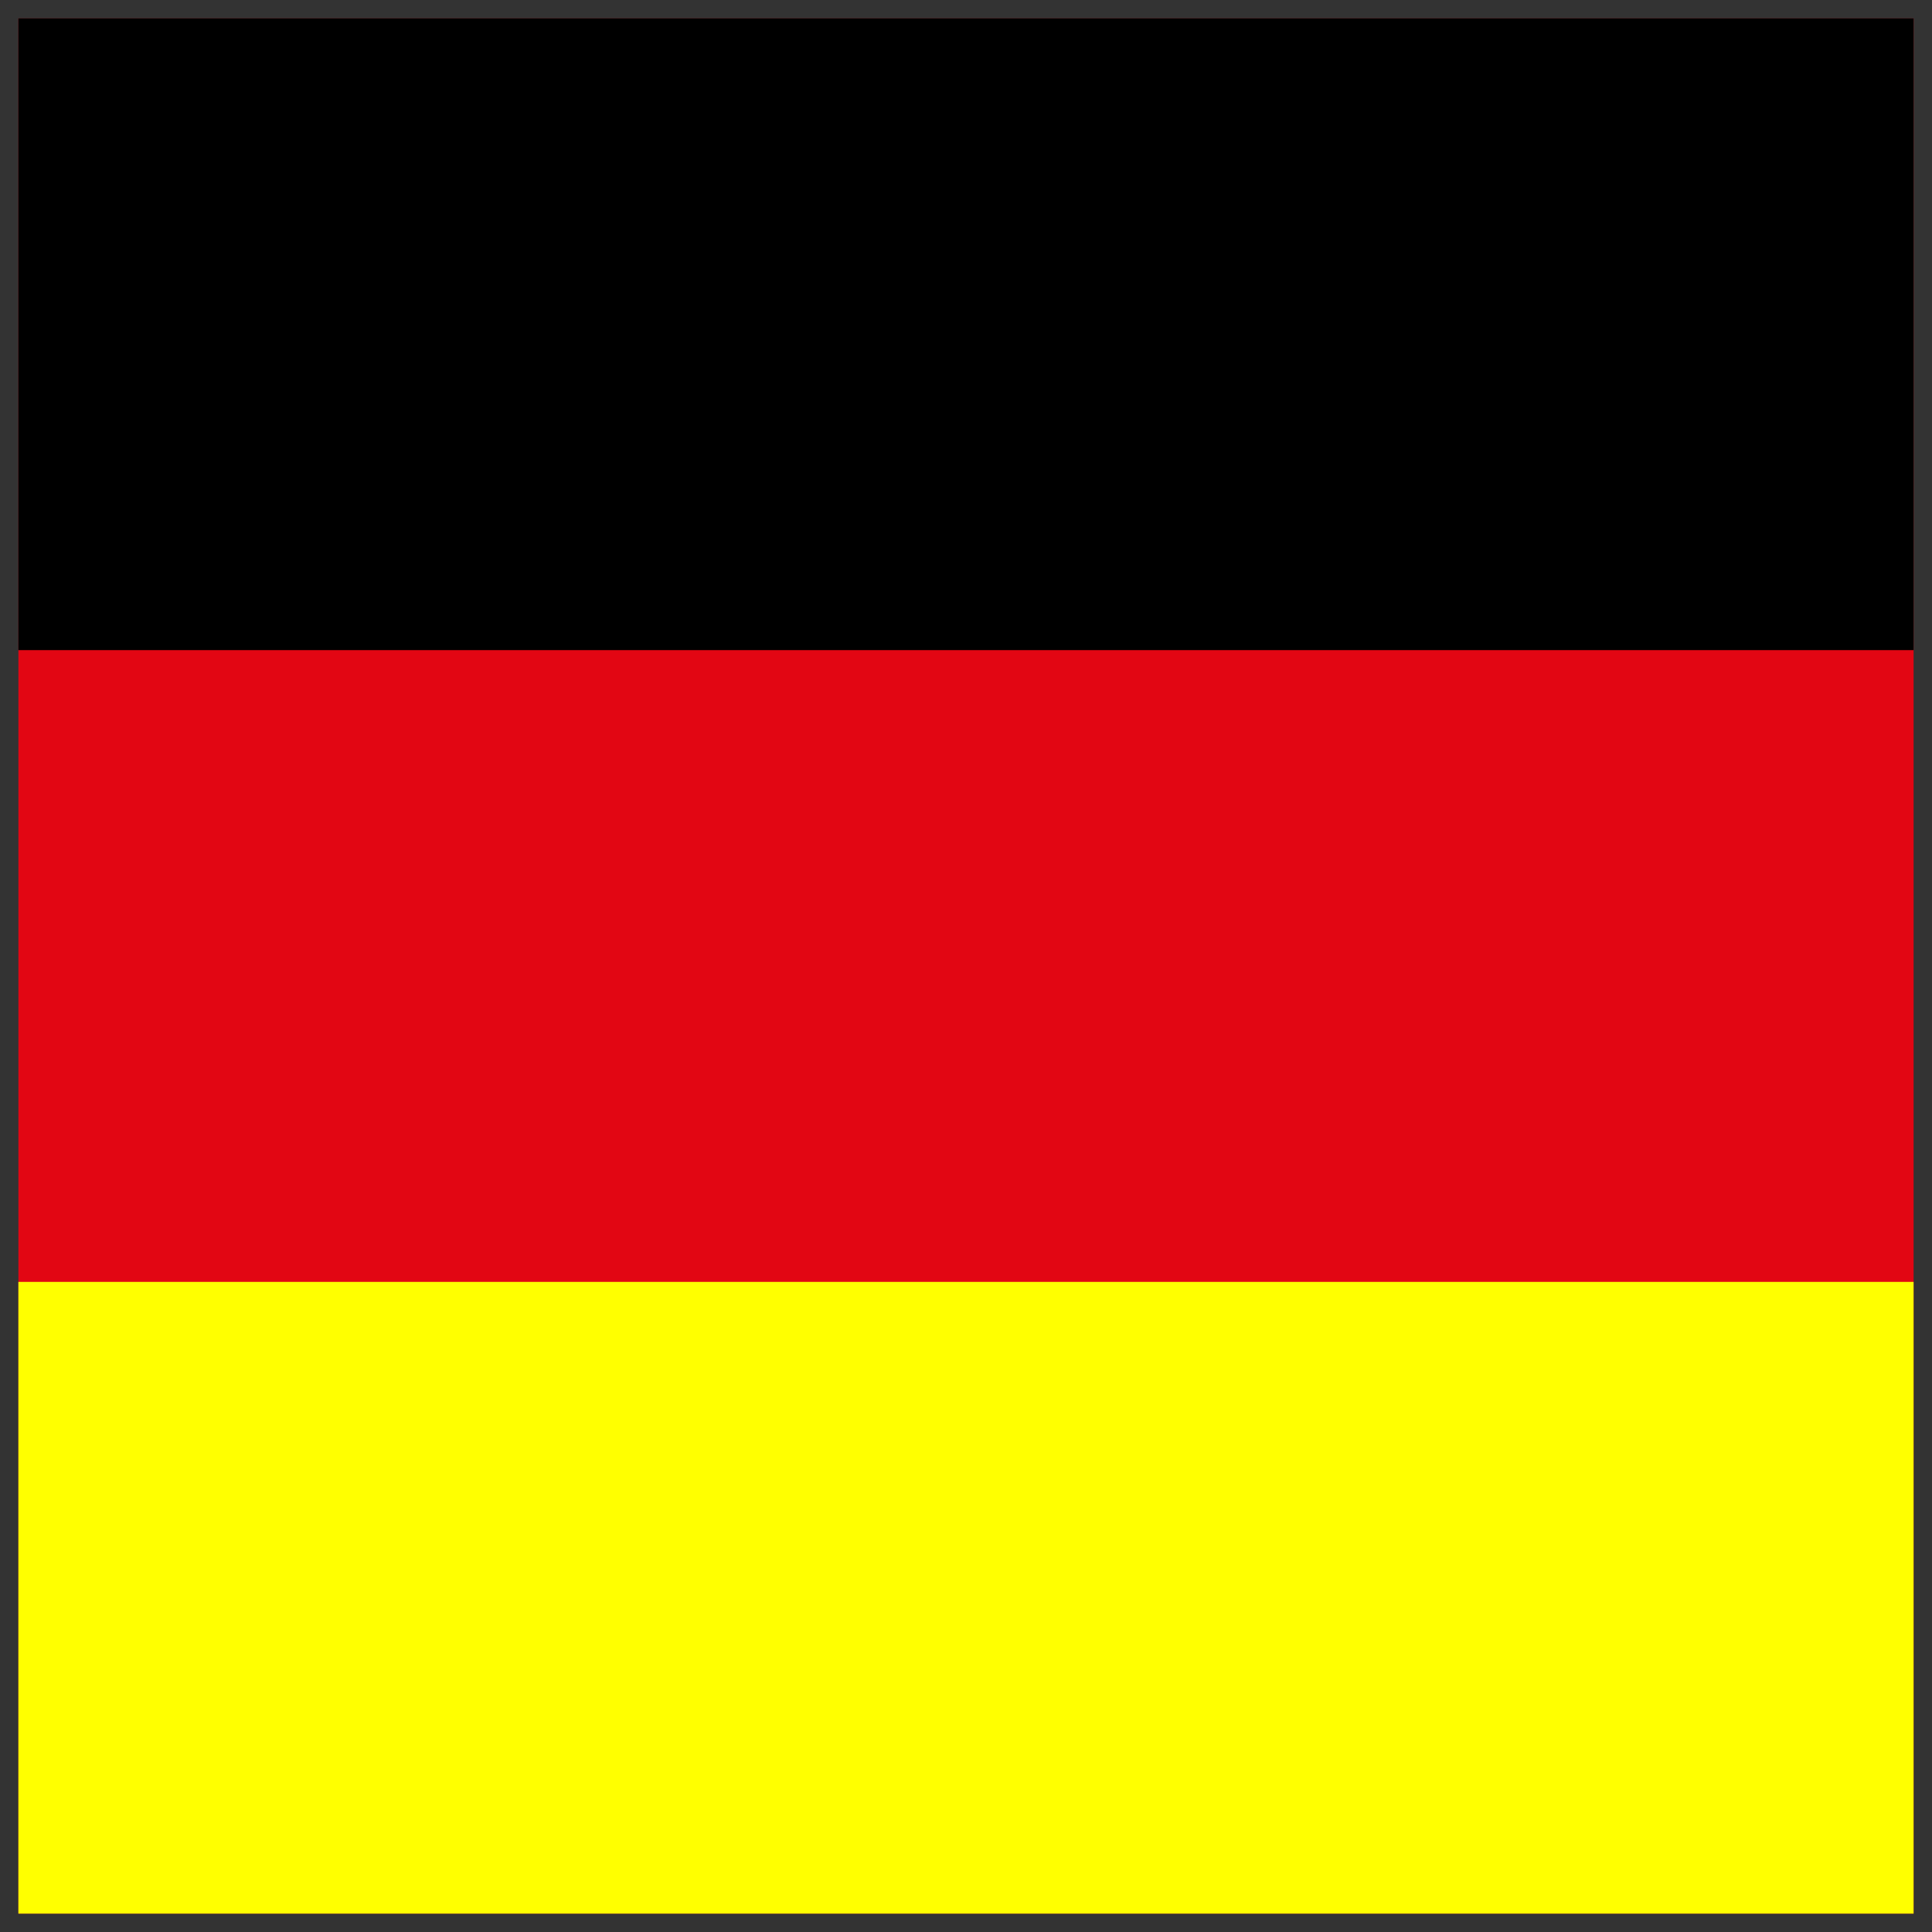
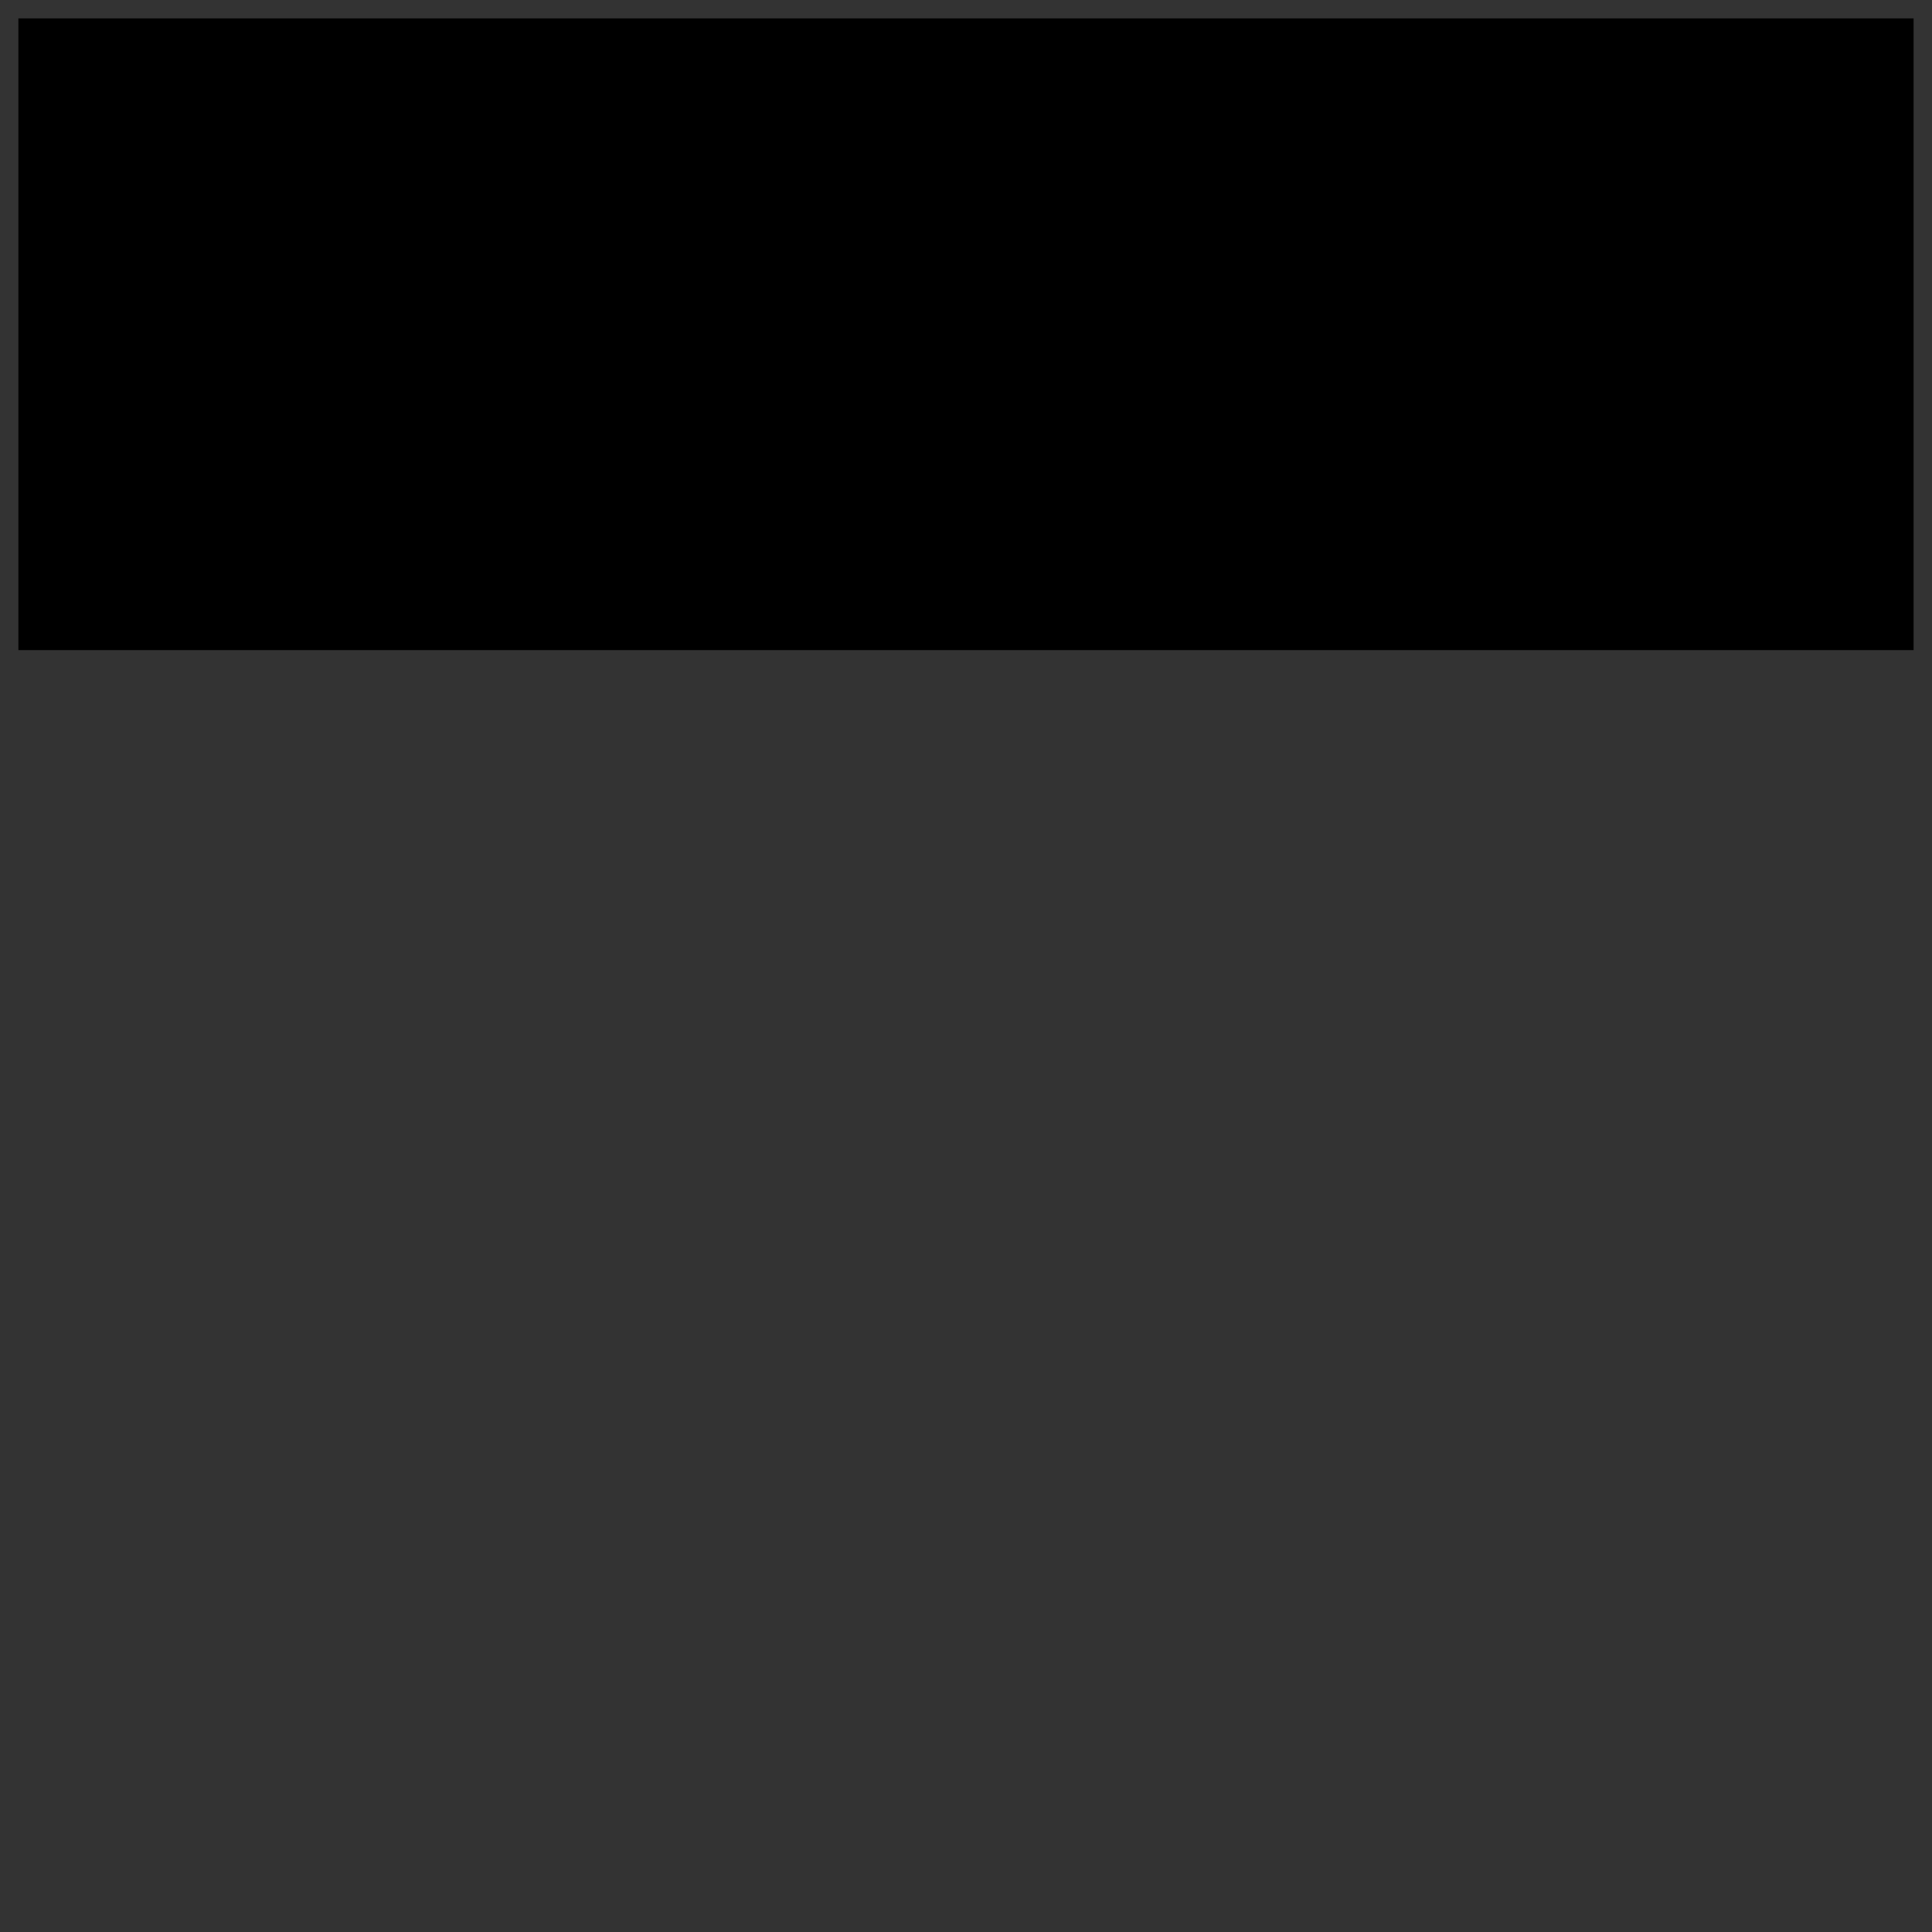
<svg xmlns="http://www.w3.org/2000/svg" id="Ebene_1" data-name="Ebene 1" viewBox="0 0 105 105">
  <rect x="0" y="0" width="105" height="105" fill="#333333" stroke="none" />
  <defs>
    <style>
      .cls-1 {
        fill: none;
      }

      .cls-2 {
        fill: #e20613;
      }

      .cls-3 {
        fill: #ff0;
      }
    </style>
  </defs>
  <title>deutschland_square</title>
-   <rect class="cls-1" width="105" height="105" />
  <g>
-     <rect class="cls-2" x="1" y="1.002" width="103" height="103" />
    <rect x="0.999" y="1" width="103" height="34.333" />
-     <rect class="cls-3" x="0.999" y="69.668" width="103" height="34.333" />
  </g>
</svg>